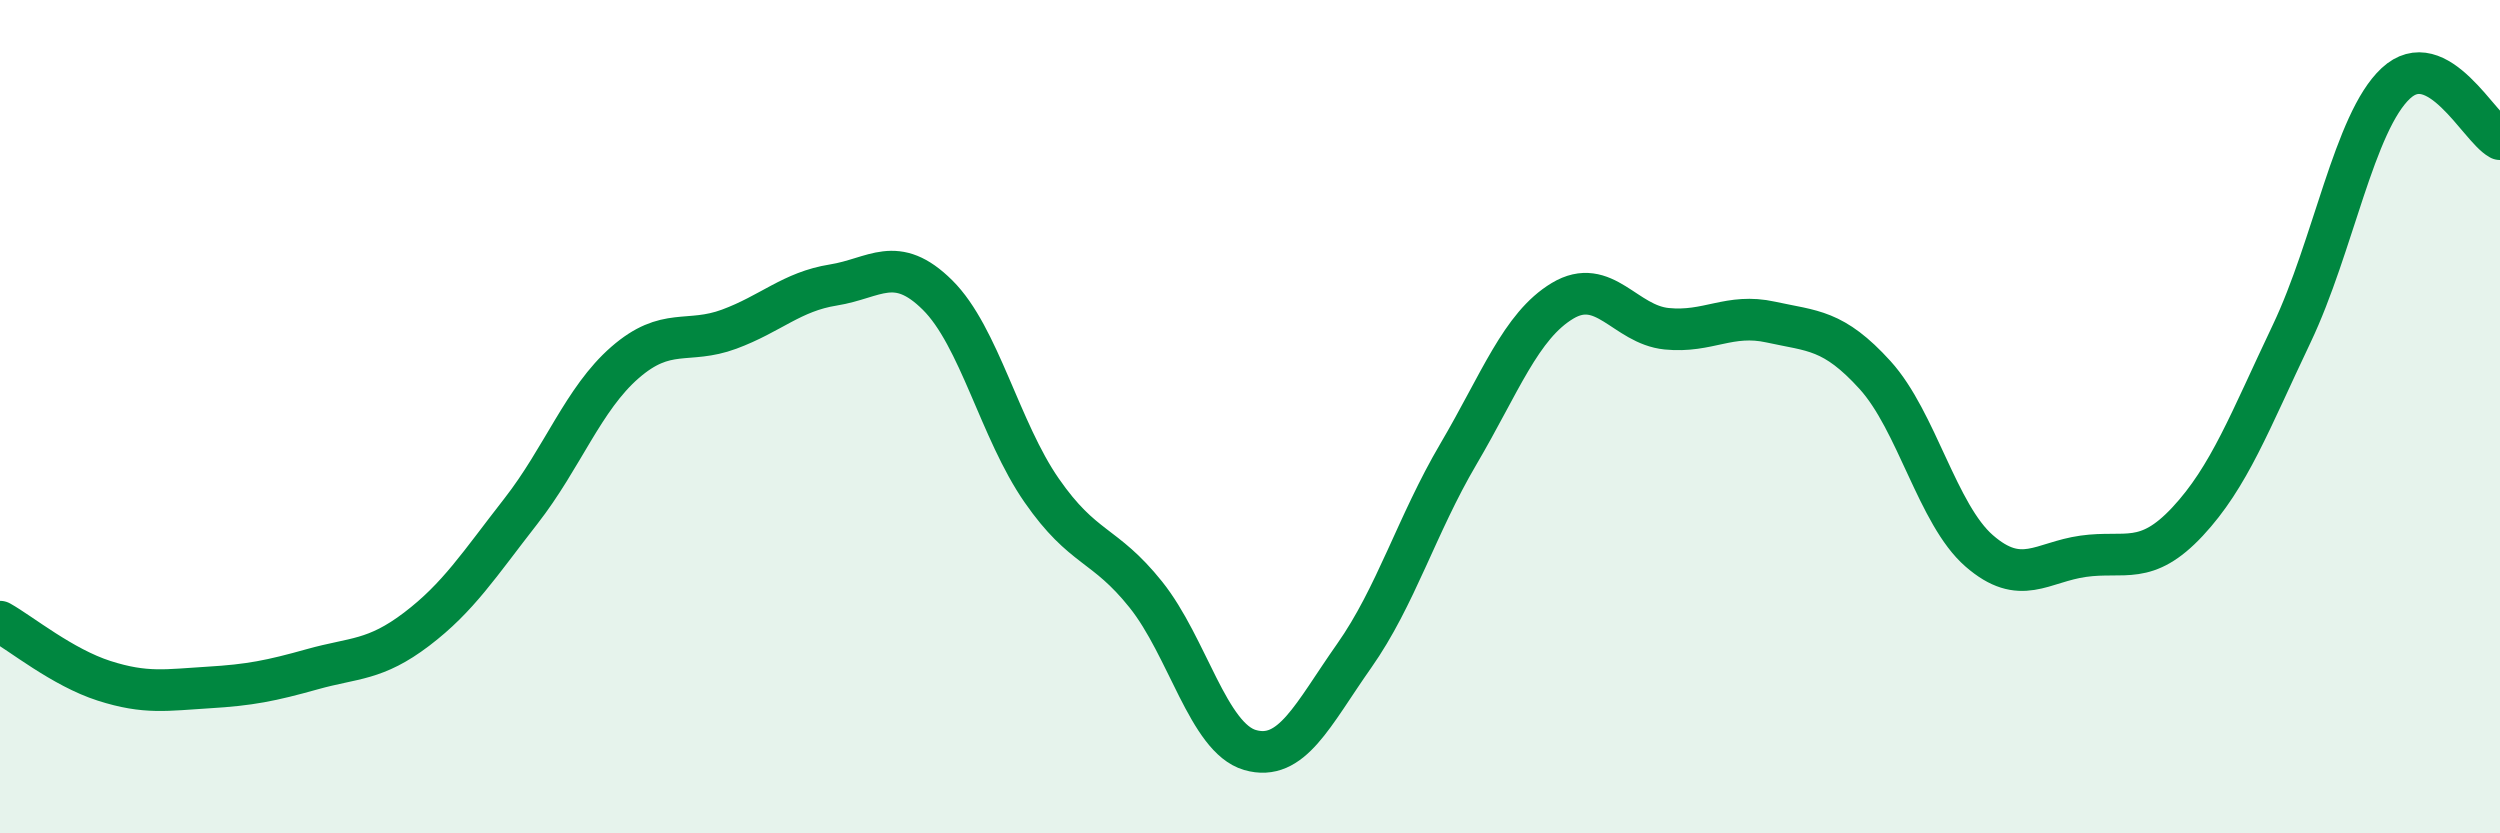
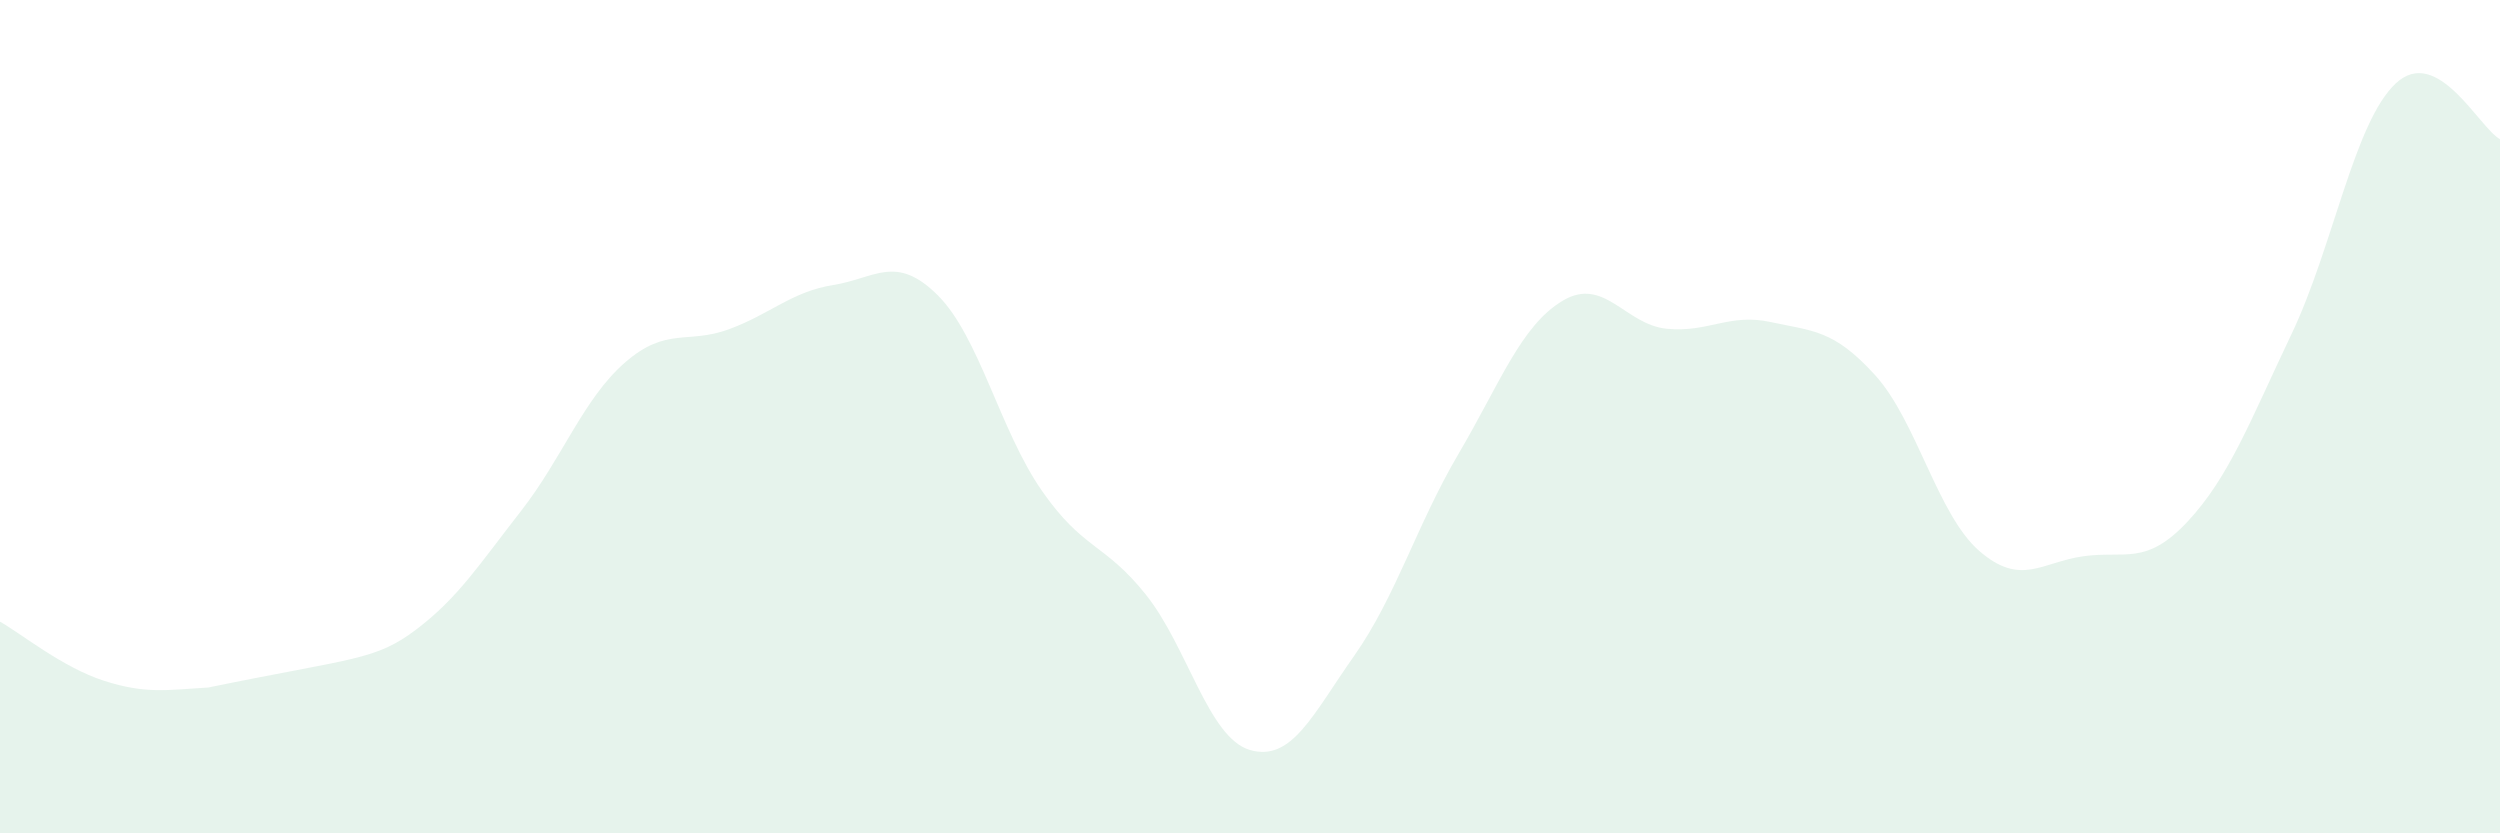
<svg xmlns="http://www.w3.org/2000/svg" width="60" height="20" viewBox="0 0 60 20">
-   <path d="M 0,14.92 C 0.5,15.2 1.5,16.02 2.5,16.34 C 3.5,16.66 4,16.56 5,16.5 C 6,16.44 6.5,16.34 7.5,16.06 C 8.5,15.78 9,15.86 10,15.1 C 11,14.34 11.5,13.55 12.5,12.27 C 13.5,10.99 14,9.57 15,8.7 C 16,7.83 16.5,8.27 17.5,7.9 C 18.5,7.53 19,7 20,6.84 C 21,6.68 21.5,6.09 22.5,7.08 C 23.5,8.07 24,10.33 25,11.77 C 26,13.21 26.5,13.02 27.5,14.27 C 28.5,15.52 29,17.71 30,18 C 31,18.29 31.5,17.16 32.5,15.74 C 33.5,14.32 34,12.6 35,10.9 C 36,9.2 36.5,7.82 37.5,7.22 C 38.5,6.62 39,7.79 40,7.89 C 41,7.99 41.5,7.51 42.5,7.73 C 43.5,7.95 44,7.9 45,9 C 46,10.1 46.5,12.35 47.5,13.22 C 48.5,14.09 49,13.49 50,13.35 C 51,13.21 51.5,13.59 52.5,12.52 C 53.5,11.45 54,10.11 55,8.01 C 56,5.91 56.5,2.93 57.5,2 C 58.5,1.07 59.5,3.07 60,3.34L60 20L0 20Z" fill="#008740" opacity="0.1" stroke-linecap="round" stroke-linejoin="round" />
-   <path d="M 0,14.92 C 0.5,15.2 1.5,16.02 2.5,16.34 C 3.5,16.66 4,16.56 5,16.5 C 6,16.44 6.5,16.34 7.5,16.06 C 8.5,15.78 9,15.86 10,15.1 C 11,14.34 11.5,13.55 12.5,12.27 C 13.5,10.99 14,9.57 15,8.7 C 16,7.83 16.5,8.27 17.5,7.9 C 18.5,7.53 19,7 20,6.84 C 21,6.68 21.5,6.09 22.5,7.08 C 23.5,8.07 24,10.33 25,11.77 C 26,13.21 26.5,13.02 27.5,14.27 C 28.5,15.52 29,17.71 30,18 C 31,18.29 31.5,17.16 32.5,15.74 C 33.5,14.32 34,12.6 35,10.9 C 36,9.2 36.5,7.82 37.5,7.22 C 38.5,6.62 39,7.79 40,7.89 C 41,7.99 41.5,7.51 42.5,7.73 C 43.5,7.95 44,7.9 45,9 C 46,10.1 46.5,12.35 47.5,13.22 C 48.5,14.09 49,13.49 50,13.35 C 51,13.21 51.5,13.59 52.5,12.52 C 53.5,11.45 54,10.11 55,8.01 C 56,5.91 56.5,2.93 57.5,2 C 58.5,1.07 59.5,3.07 60,3.34" stroke="#008740" stroke-width="1" fill="none" stroke-linecap="round" stroke-linejoin="round" />
+   <path d="M 0,14.92 C 0.5,15.2 1.5,16.02 2.5,16.34 C 3.5,16.66 4,16.56 5,16.5 C 8.5,15.78 9,15.86 10,15.1 C 11,14.34 11.5,13.55 12.5,12.27 C 13.5,10.99 14,9.57 15,8.7 C 16,7.83 16.5,8.27 17.5,7.9 C 18.5,7.53 19,7 20,6.84 C 21,6.68 21.5,6.09 22.5,7.08 C 23.5,8.07 24,10.33 25,11.77 C 26,13.21 26.5,13.02 27.5,14.27 C 28.5,15.52 29,17.71 30,18 C 31,18.29 31.5,17.16 32.5,15.74 C 33.5,14.32 34,12.6 35,10.9 C 36,9.2 36.5,7.82 37.5,7.22 C 38.5,6.62 39,7.79 40,7.89 C 41,7.99 41.5,7.51 42.5,7.73 C 43.5,7.95 44,7.9 45,9 C 46,10.1 46.5,12.35 47.5,13.22 C 48.5,14.09 49,13.49 50,13.35 C 51,13.21 51.5,13.59 52.5,12.52 C 53.5,11.45 54,10.11 55,8.01 C 56,5.91 56.5,2.93 57.5,2 C 58.5,1.07 59.5,3.07 60,3.34L60 20L0 20Z" fill="#008740" opacity="0.1" stroke-linecap="round" stroke-linejoin="round" />
</svg>